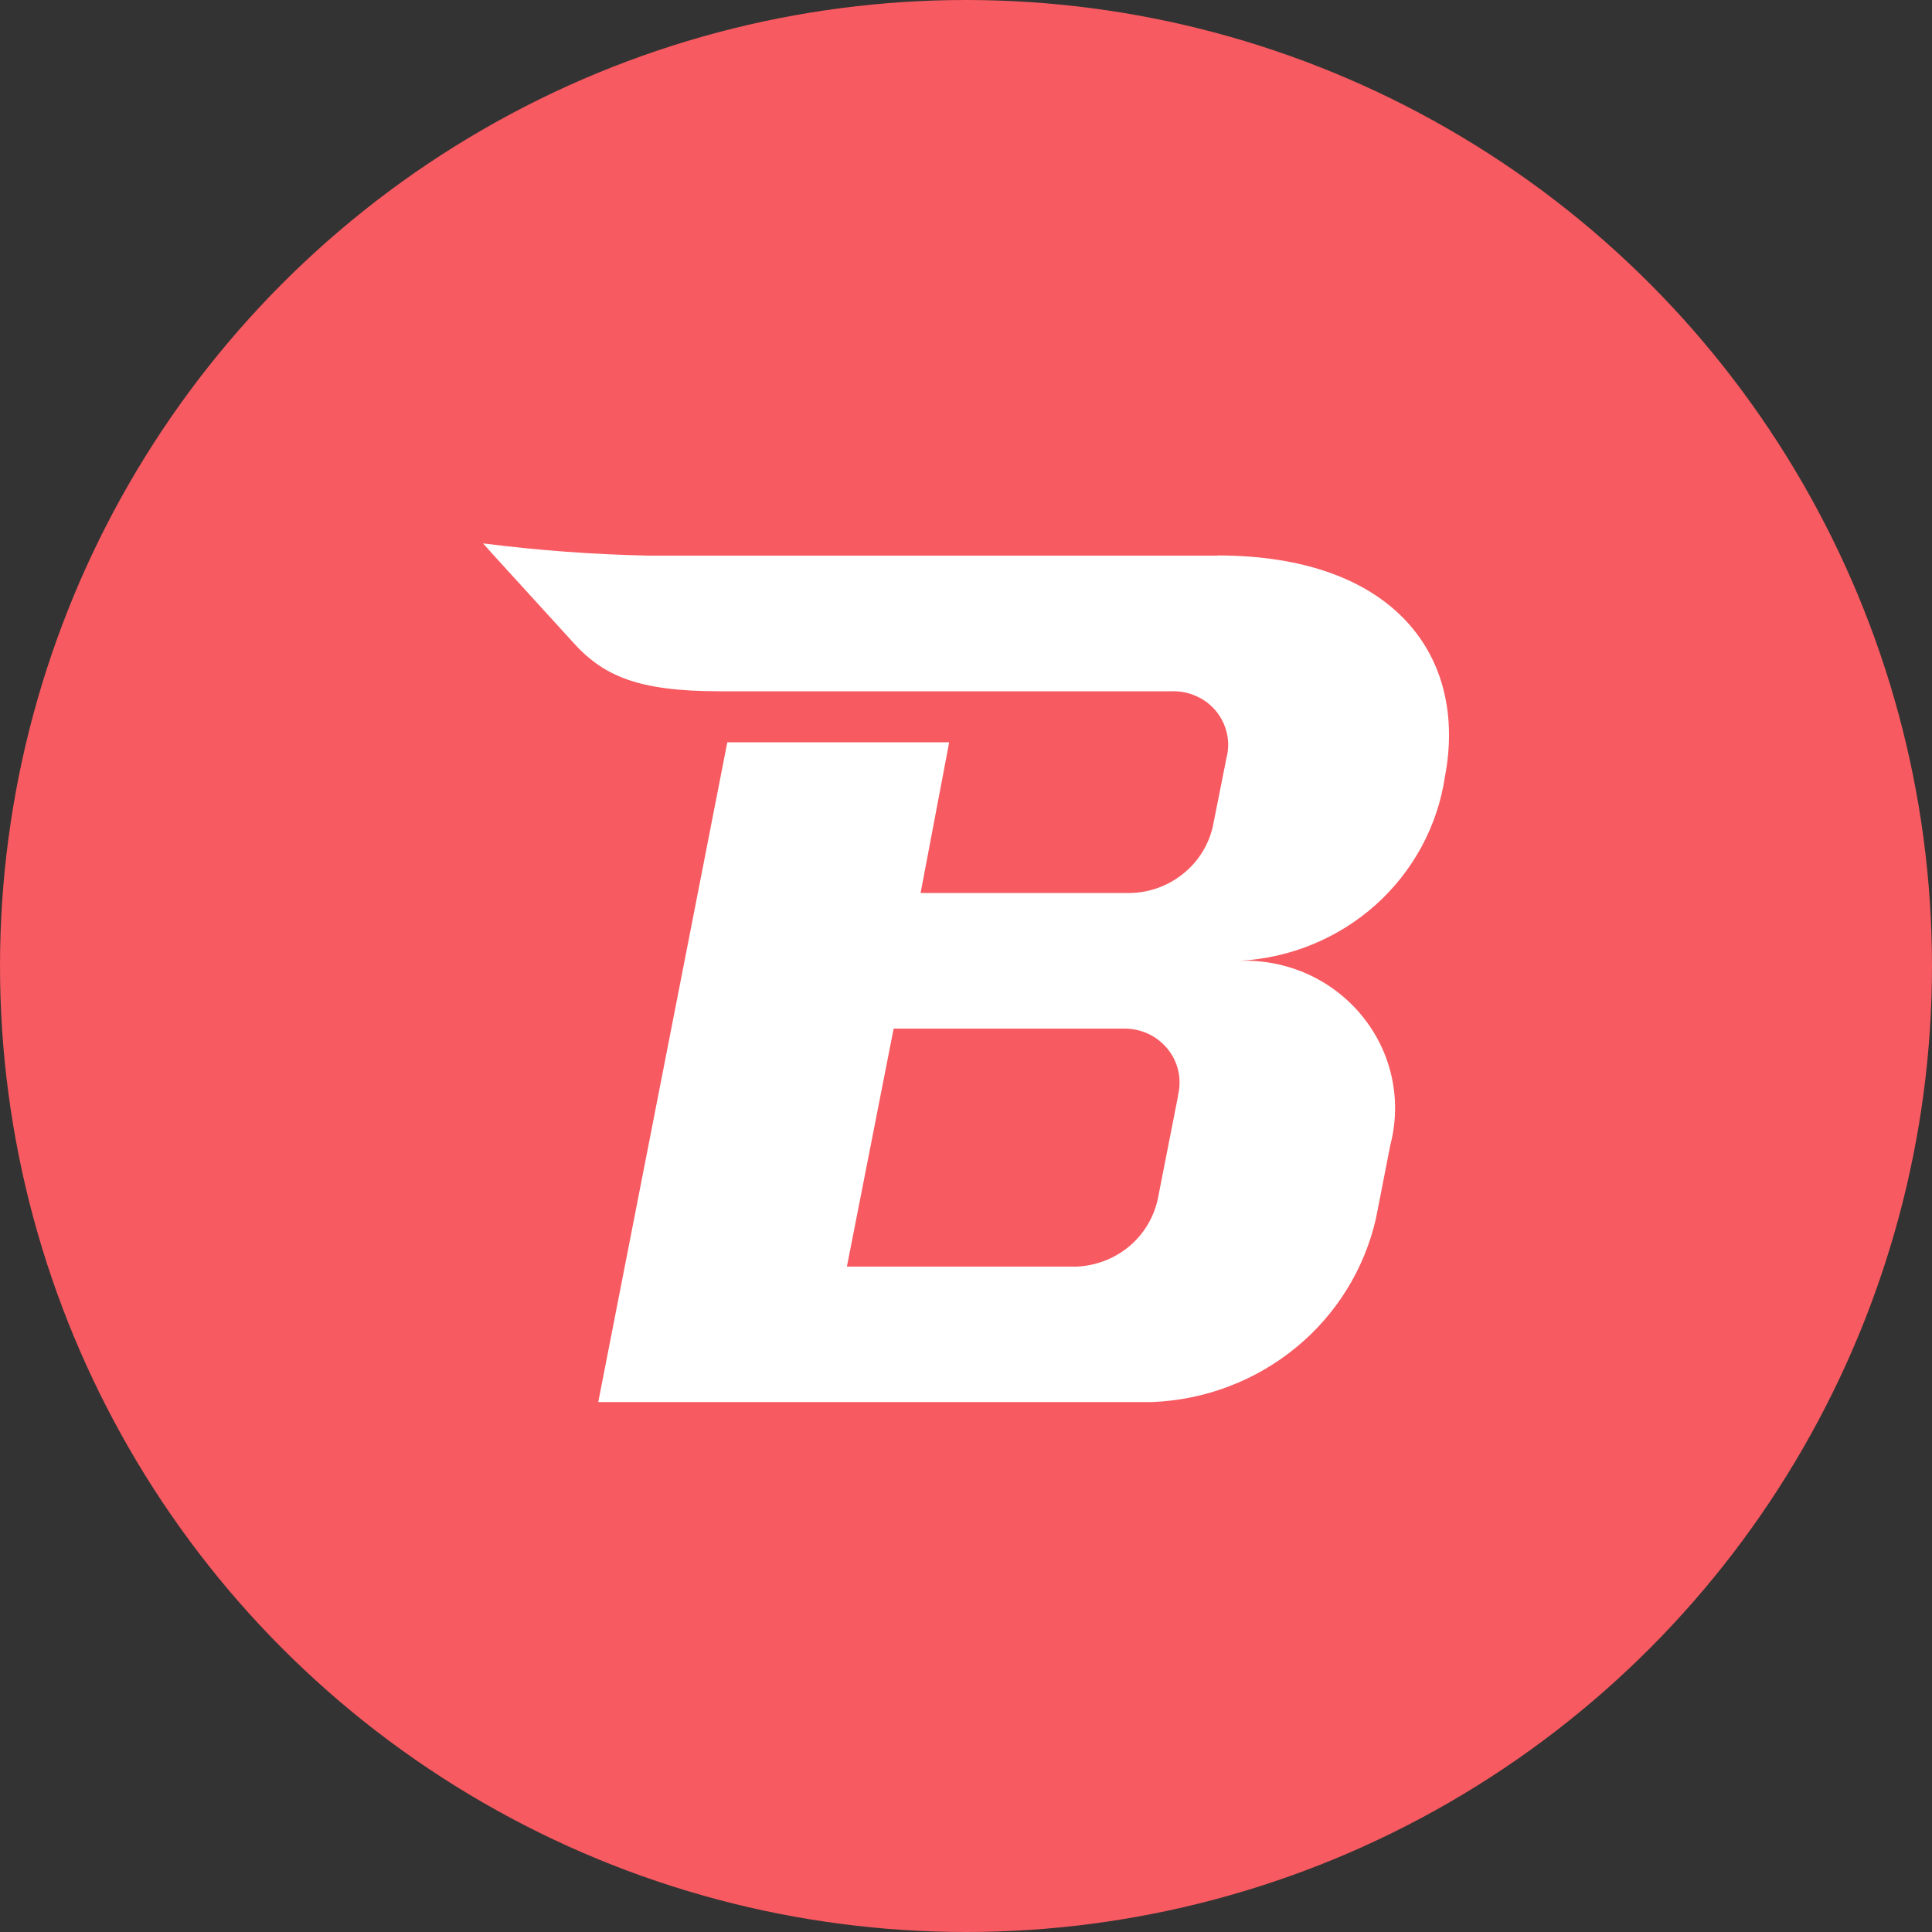
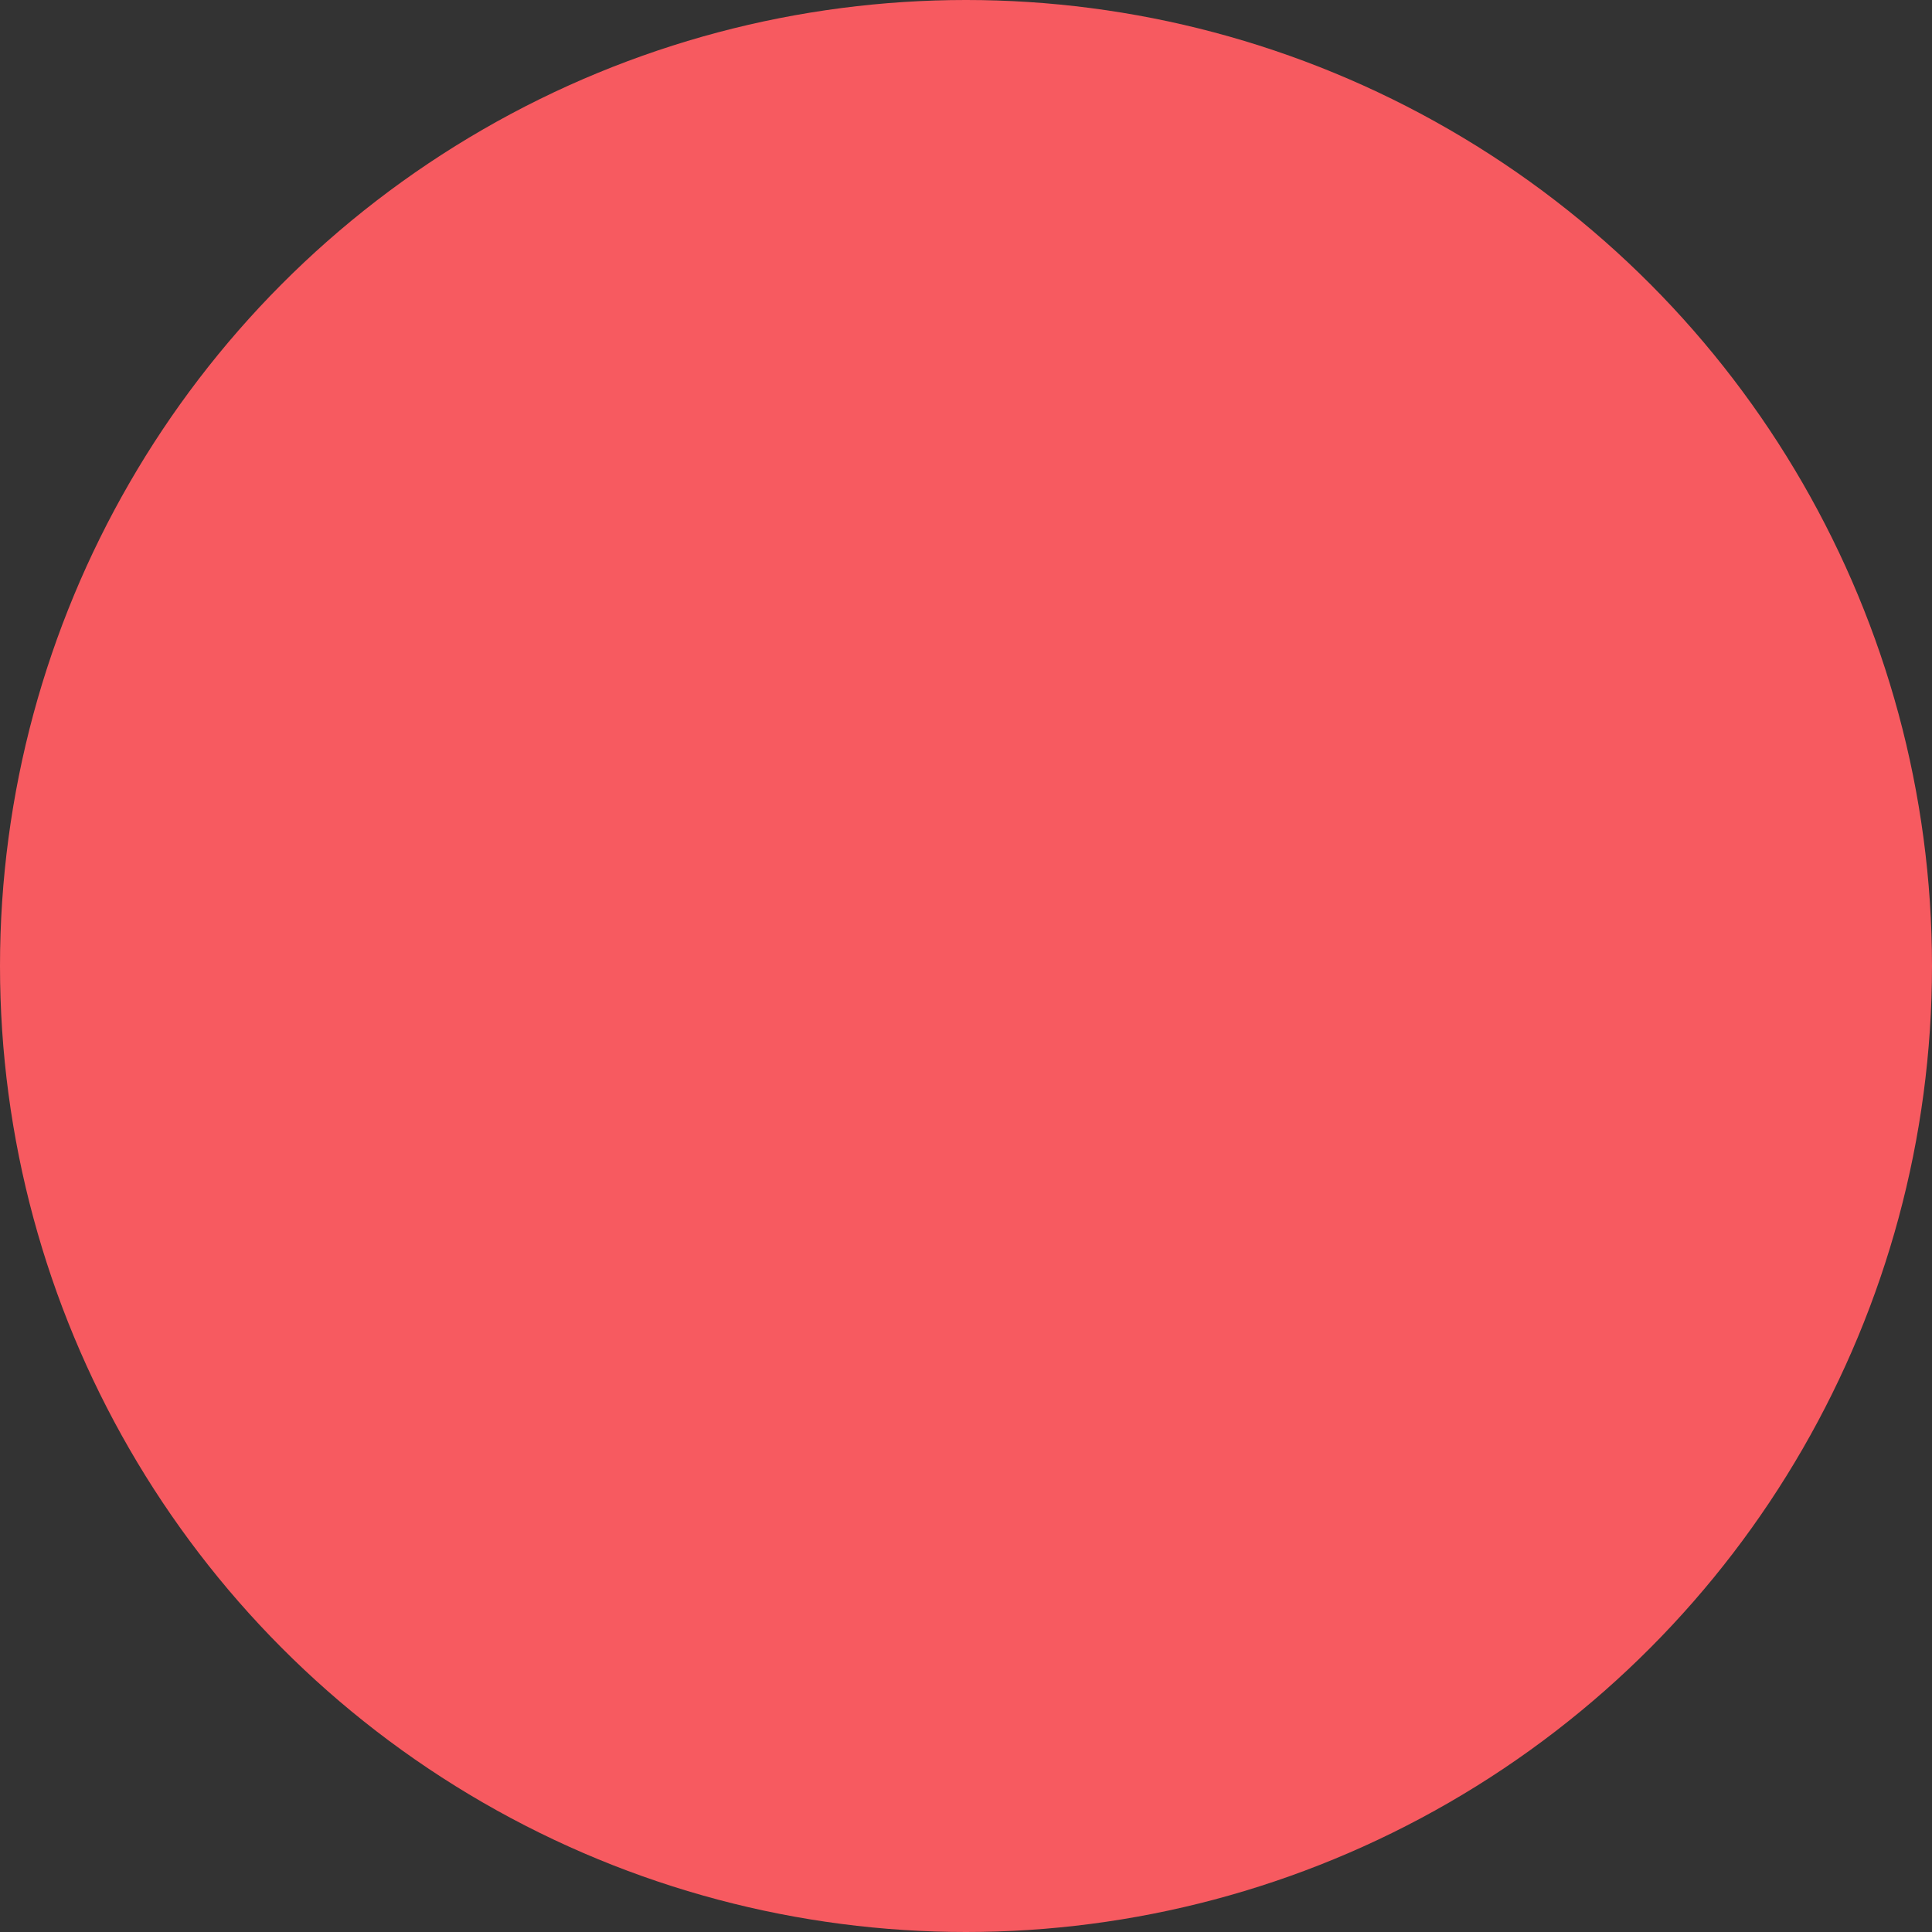
<svg xmlns="http://www.w3.org/2000/svg" width="20" height="20" viewBox="0 0 20 20" fill="none">
  <rect x="0" y="0" width="20" height="20" fill="#333333" stroke="none" />
  <circle cx="10" cy="10" r="10" fill="#F75A60" />
-   <path d="M12.6 5.752H6.72C6.145 5.74 5.571 5.698 5 5.625L5.114 5.752L5.919 6.635C6.241 7 6.604 7.156 7.453 7.156H12.128C12.216 7.153 12.303 7.17 12.383 7.206C12.463 7.241 12.534 7.295 12.589 7.362C12.644 7.429 12.682 7.508 12.701 7.593C12.72 7.677 12.718 7.765 12.696 7.848L12.556 8.551C12.514 8.742 12.408 8.914 12.255 9.039C12.102 9.165 11.912 9.237 11.713 9.244H9.53L9.826 7.684H7.529L6.193 14.514H11.929C12.475 14.492 12.999 14.293 13.418 13.948C13.837 13.604 14.127 13.132 14.245 12.608L14.393 11.851C14.453 11.621 14.458 11.381 14.407 11.149C14.356 10.916 14.25 10.699 14.098 10.514C13.947 10.329 13.753 10.181 13.533 10.082C13.312 9.984 13.072 9.937 12.83 9.946C13.354 9.919 13.853 9.714 14.241 9.367C14.629 9.019 14.882 8.55 14.958 8.04C15.194 6.804 14.443 5.75 12.603 5.75M12.195 11.345L11.984 12.419C11.941 12.61 11.836 12.781 11.684 12.907C11.531 13.032 11.341 13.104 11.142 13.112H8.767L9.251 10.648H11.625C11.713 10.646 11.8 10.663 11.88 10.699C11.96 10.735 12.03 10.789 12.085 10.856C12.141 10.924 12.179 11.002 12.198 11.087C12.216 11.171 12.215 11.258 12.194 11.342" fill="white" />
</svg>